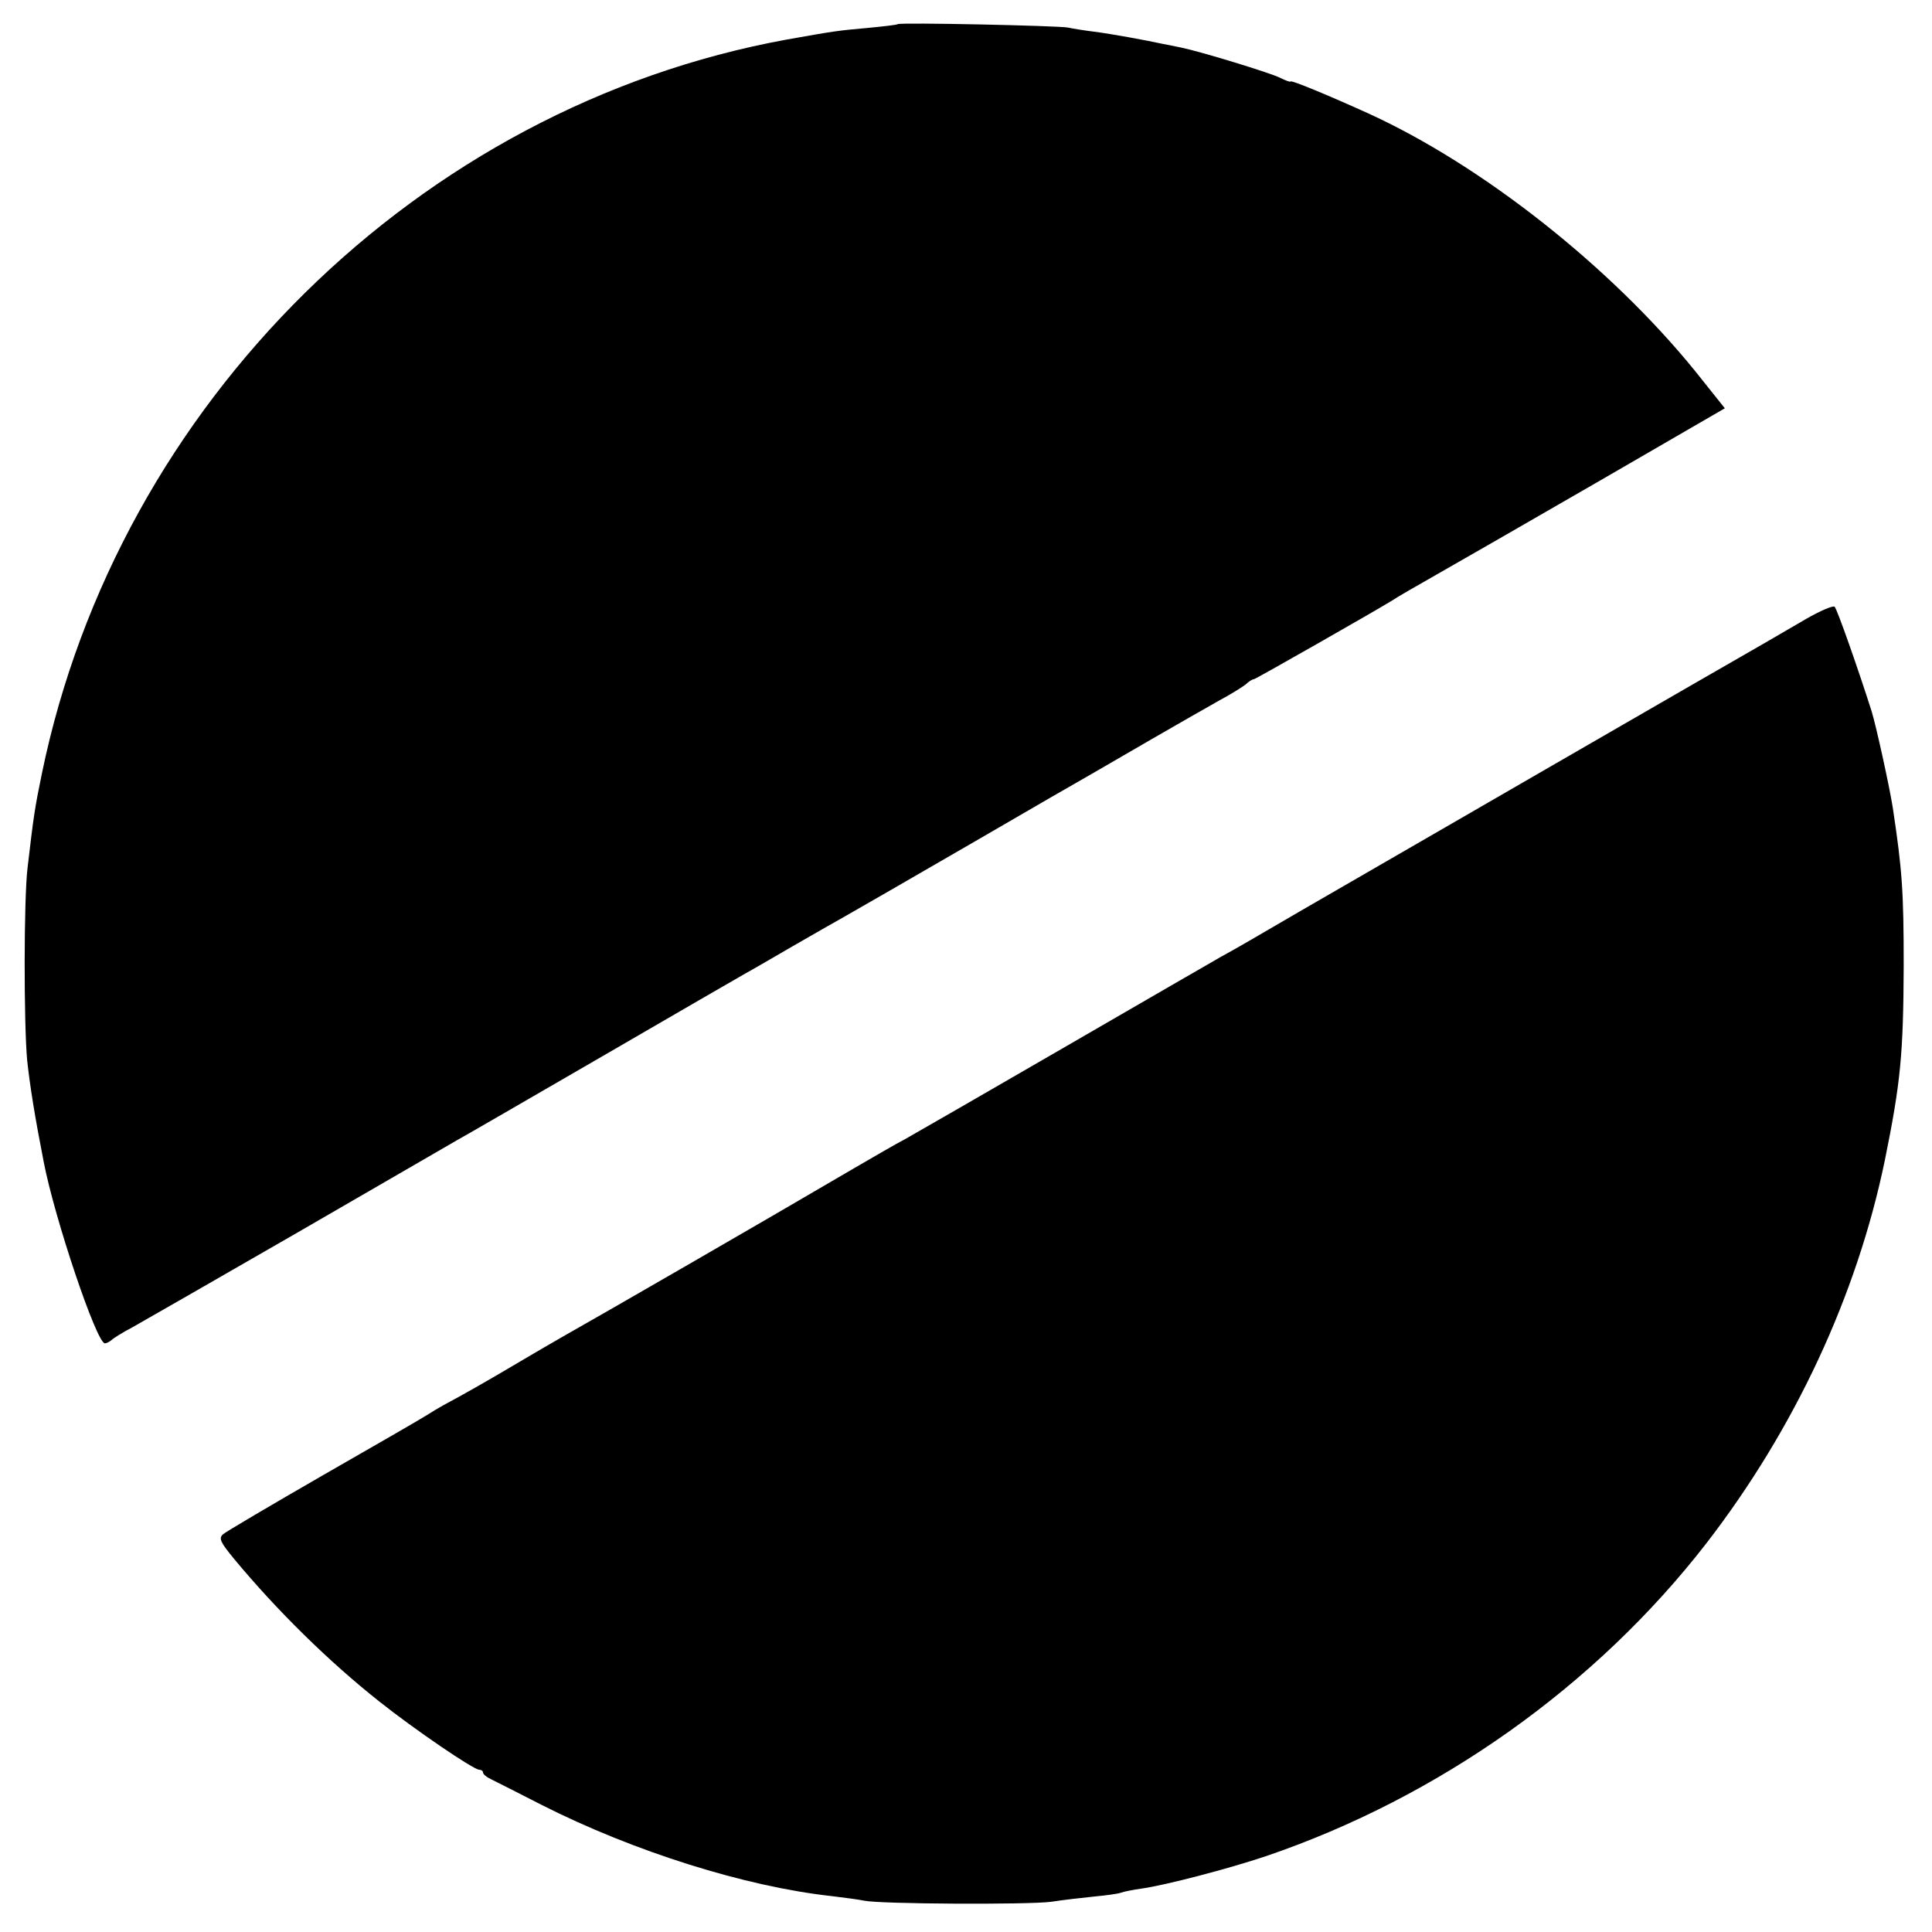
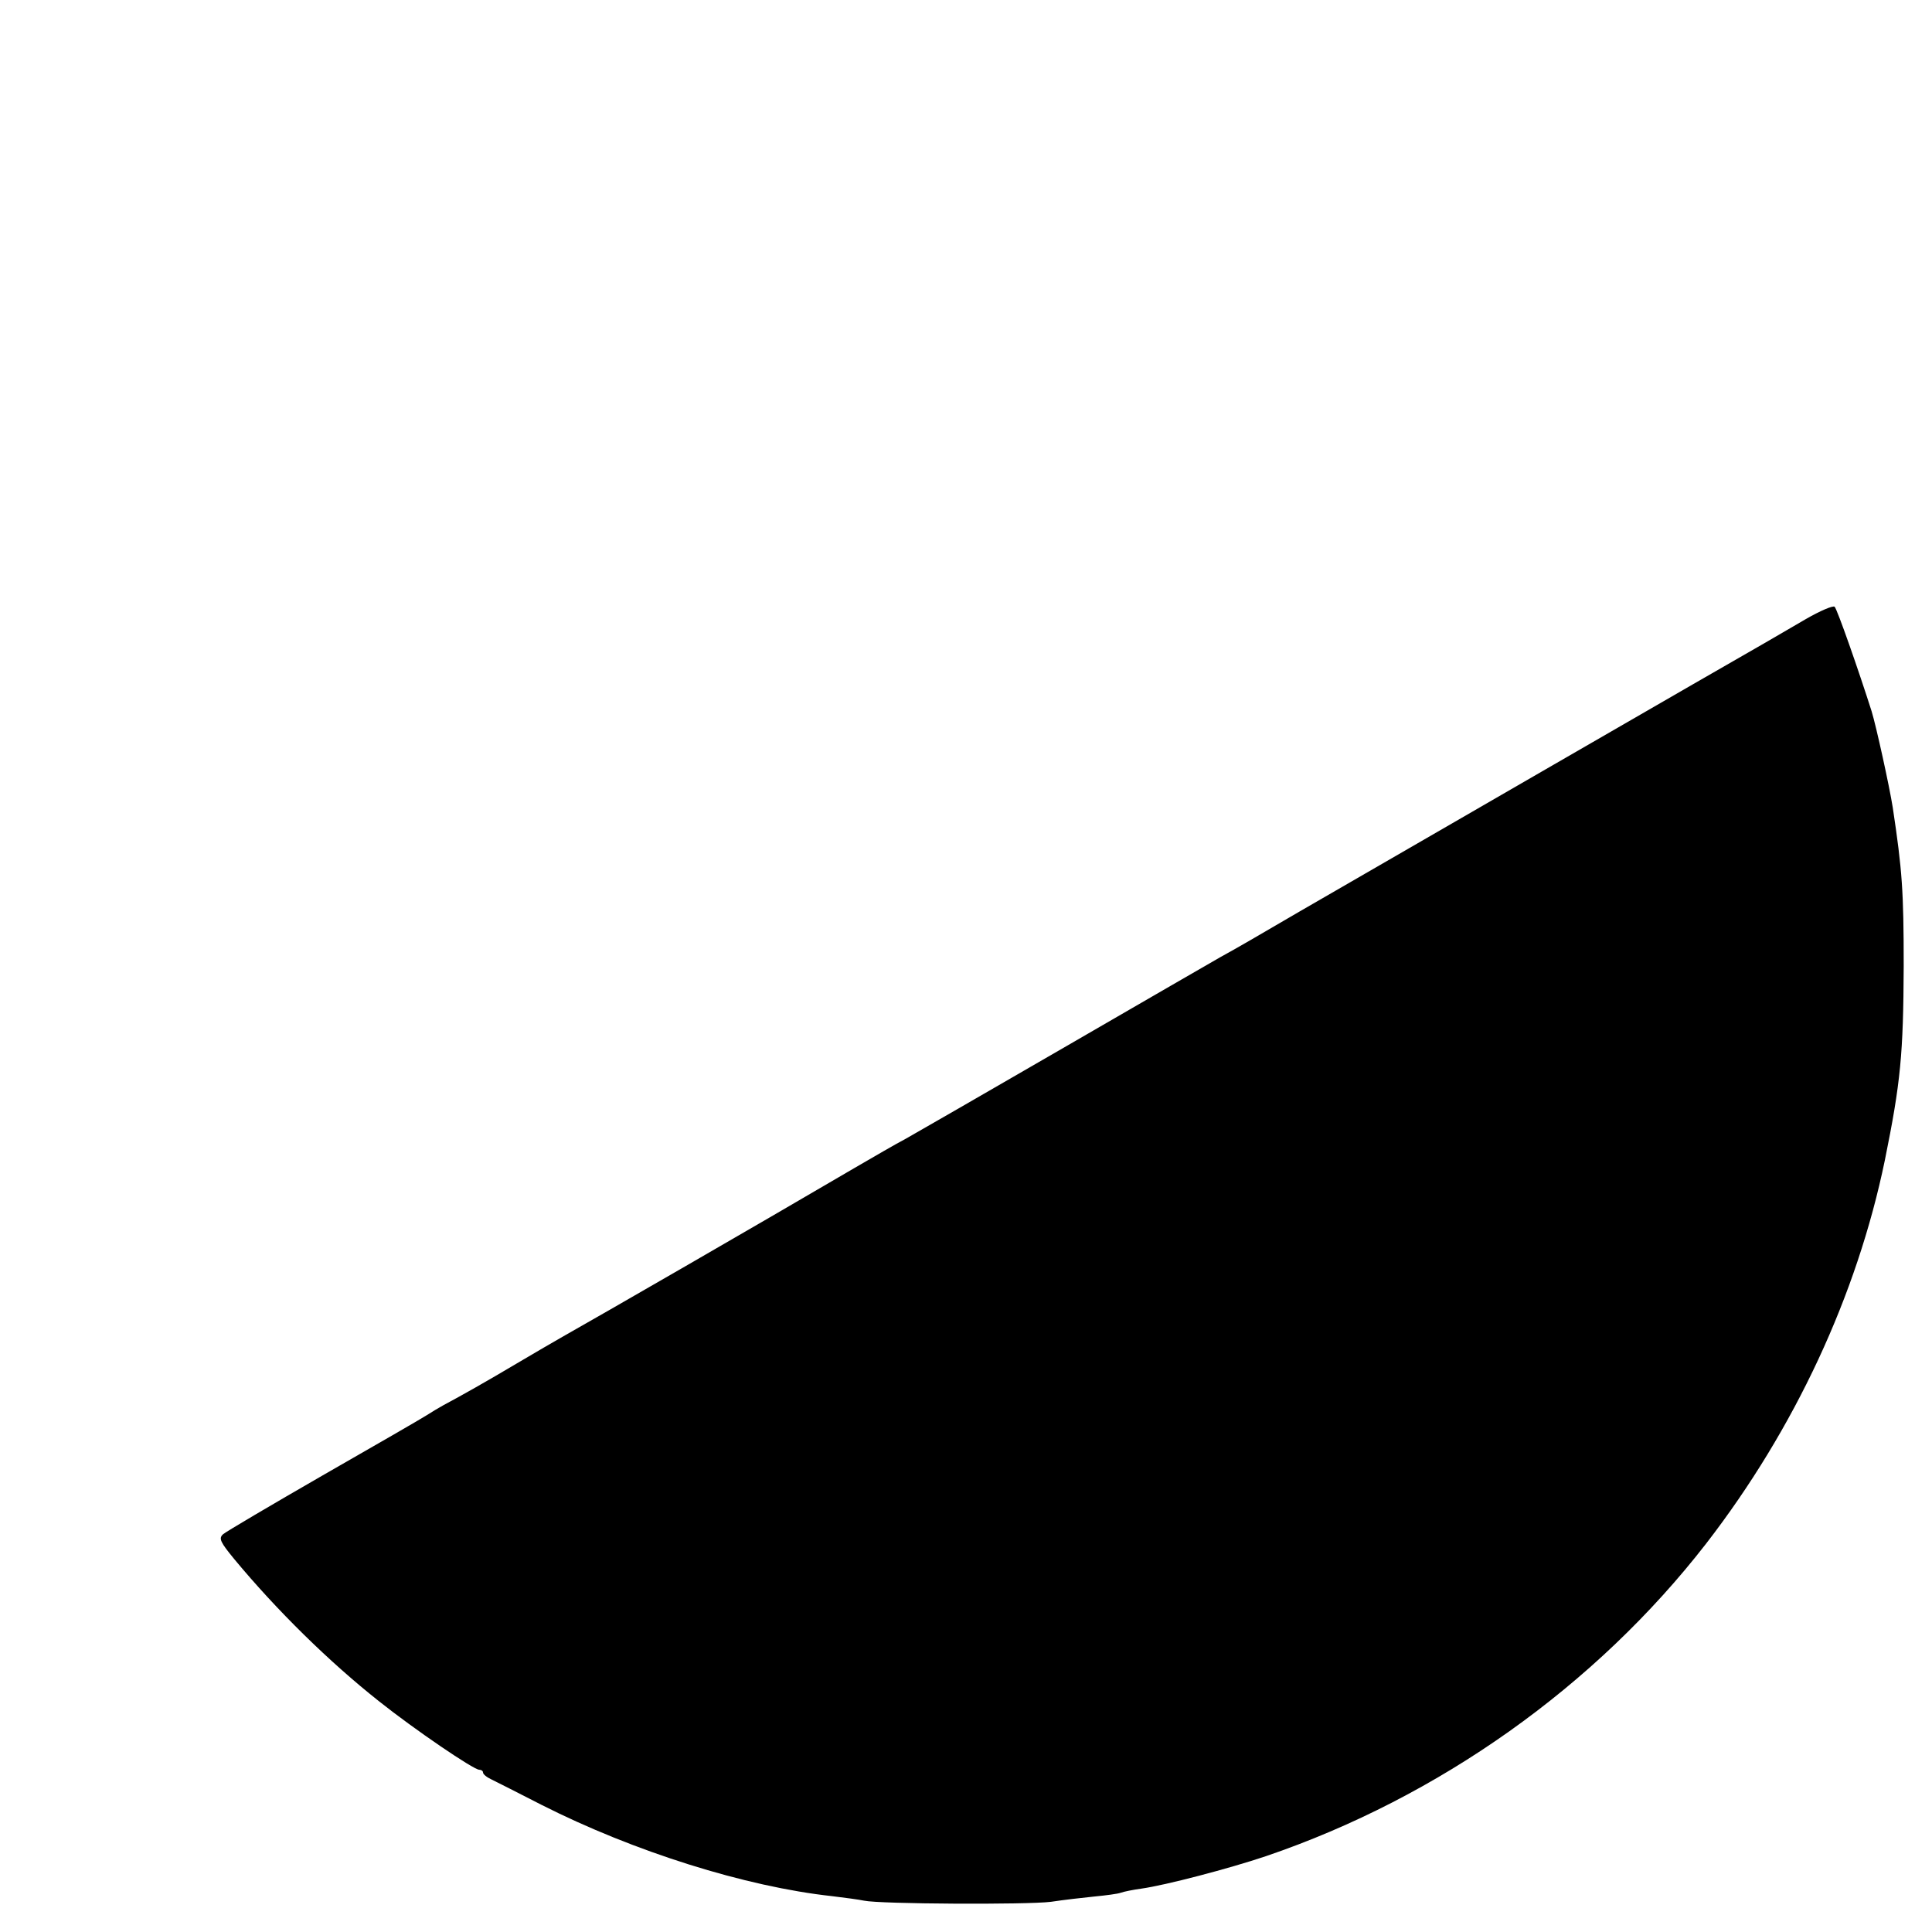
<svg xmlns="http://www.w3.org/2000/svg" version="1.0" width="512pt" height="512pt" viewBox="0 0 512 512" preserveAspectRatio="xMidYMid meet">
  <g transform="translate(0,512) scale(0.1,-0.1)" fill="#000000" stroke="none">
-     <path d="M2379 5056 c-2 -2 -38 -6 -79 -10 -79 -7 -87 -8 -216 -31 -974 -178 -1771 -964 -1973 -1945 -19 -92 -22 -113 -38 -250 -10 -83 -10 -412 -1 -510 7 -66 21 -153 44 -270 29 -150 140 -480 162 -480 4 0 12 4 18 9 5 5 29 20 54 33 25 14 222 127 439 252 216 125 408 236 425 246 17 9 189 109 381 220 193 112 364 211 380 220 17 9 73 42 125 72 52 30 115 66 140 80 25 14 174 100 333 192 158 92 302 175 320 185 17 10 88 51 157 91 69 40 150 86 180 103 30 16 62 36 71 43 8 8 18 14 22 14 4 0 320 180 367 209 8 6 62 37 120 70 58 33 253 145 433 249 l328 190 -79 99 c-224 276 -564 545 -867 683 -106 48 -205 89 -205 84 0 -2 -12 2 -28 10 -26 13 -209 69 -262 80 -14 3 -36 7 -50 10 -46 10 -134 26 -180 32 -25 3 -56 8 -70 11 -28 5 -445 14 -451 9z" />
-     <path d="M4785 3479 c-39 -23 -88 -51 -110 -64 -57 -32 -1024 -591 -1230 -710 -113 -66 -166 -97 -210 -121 -16 -9 -201 -116 -410 -237 -209 -121 -400 -231 -425 -245 -25 -13 -85 -48 -135 -77 -242 -142 -679 -394 -775 -448 -19 -11 -73 -42 -120 -70 -79 -47 -148 -86 -195 -111 -11 -6 -31 -18 -45 -27 -14 -9 -137 -80 -275 -159 -137 -79 -256 -149 -264 -156 -12 -11 -7 -21 30 -66 112 -135 250 -271 384 -377 93 -74 250 -181 265 -181 5 0 10 -3 10 -7 0 -5 10 -13 23 -19 12 -6 72 -36 132 -67 245 -124 541 -217 770 -242 33 -4 71 -9 85 -12 42 -9 431 -11 495 -3 33 5 85 11 115 14 31 3 62 7 70 10 8 3 33 8 55 11 64 9 232 53 330 86 458 156 874 451 1167 829 234 303 399 657 473 1015 42 207 49 281 50 515 0 199 -4 254 -29 420 -9 57 -44 216 -56 255 -34 107 -91 270 -98 277 -4 4 -39 -11 -77 -33z" />
+     <path d="M4785 3479 c-39 -23 -88 -51 -110 -64 -57 -32 -1024 -591 -1230 -710 -113 -66 -166 -97 -210 -121 -16 -9 -201 -116 -410 -237 -209 -121 -400 -231 -425 -245 -25 -13 -85 -48 -135 -77 -242 -142 -679 -394 -775 -448 -19 -11 -73 -42 -120 -70 -79 -47 -148 -86 -195 -111 -11 -6 -31 -18 -45 -27 -14 -9 -137 -80 -275 -159 -137 -79 -256 -149 -264 -156 -12 -11 -7 -21 30 -66 112 -135 250 -271 384 -377 93 -74 250 -181 265 -181 5 0 10 -3 10 -7 0 -5 10 -13 23 -19 12 -6 72 -36 132 -67 245 -124 541 -217 770 -242 33 -4 71 -9 85 -12 42 -9 431 -11 495 -3 33 5 85 11 115 14 31 3 62 7 70 10 8 3 33 8 55 11 64 9 232 53 330 86 458 156 874 451 1167 829 234 303 399 657 473 1015 42 207 49 281 50 515 0 199 -4 254 -29 420 -9 57 -44 216 -56 255 -34 107 -91 270 -98 277 -4 4 -39 -11 -77 -33" />
  </g>
</svg>